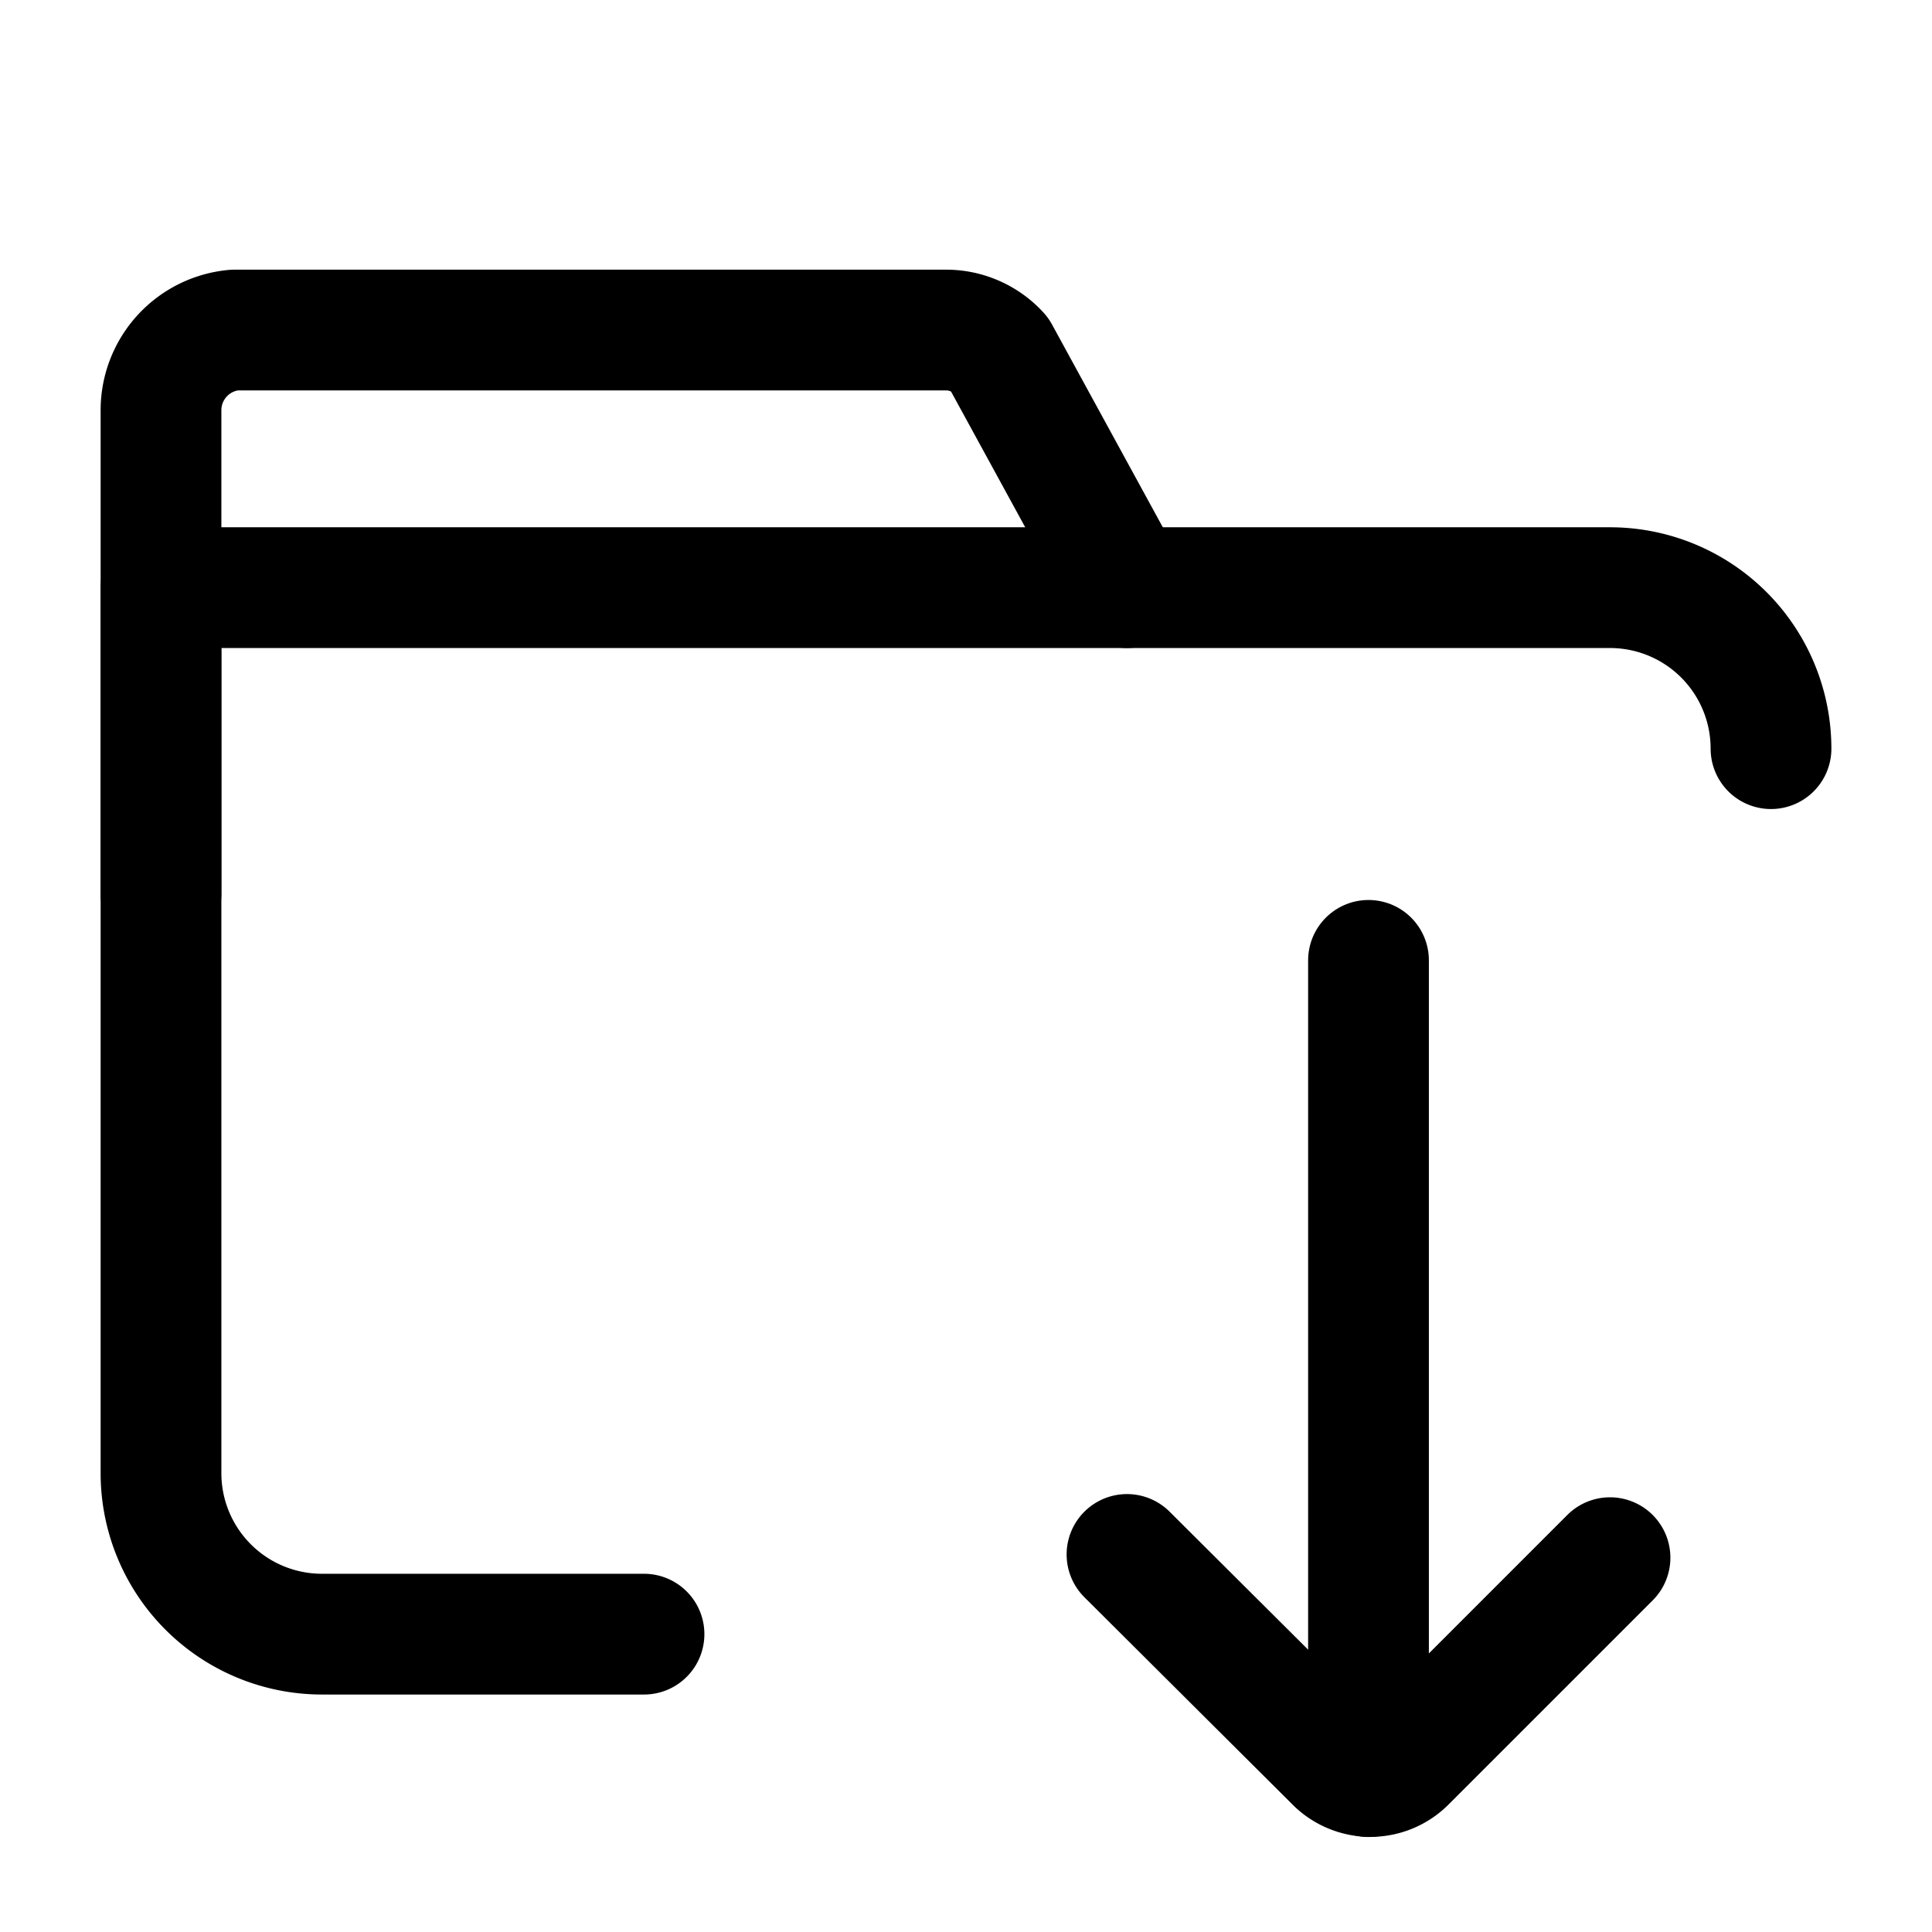
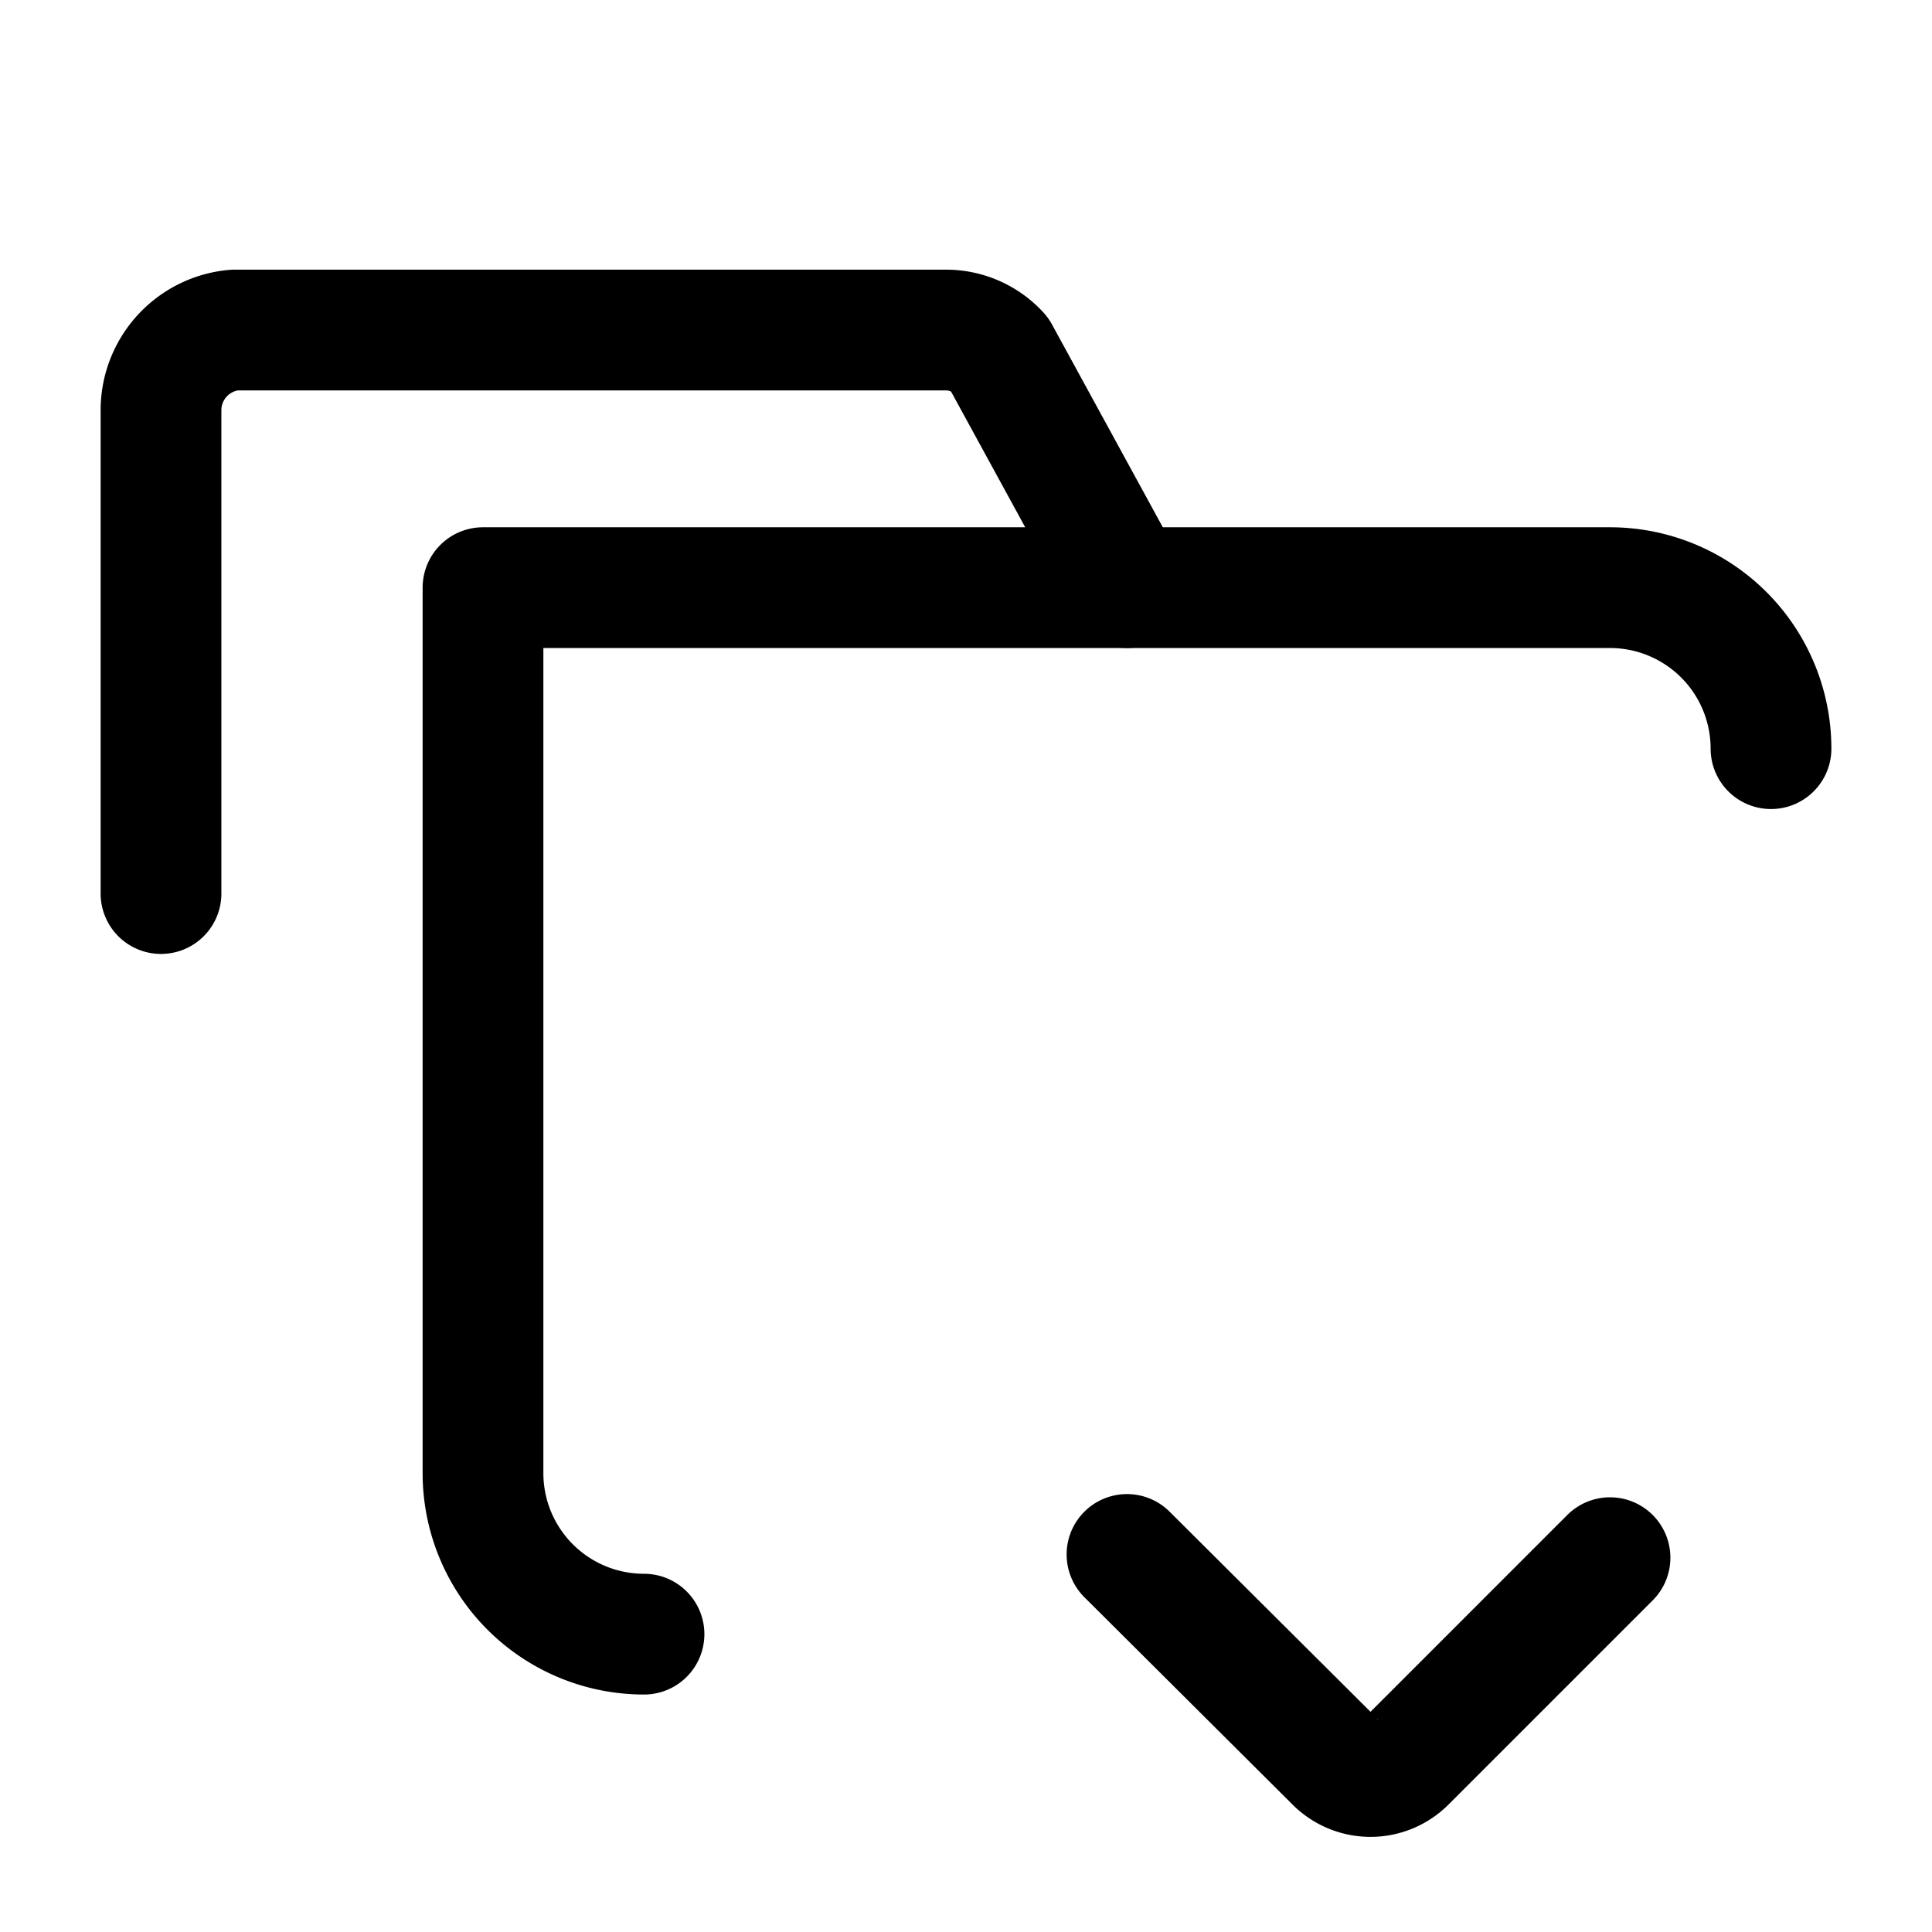
<svg xmlns="http://www.w3.org/2000/svg" width="800px" height="800px" viewBox="0 0 24 24">
  <defs>
    <style>.cls-1,.cls-2{fill:none;stroke:#000000;stroke-linecap:round;stroke-width:1.5px;}.cls-1{stroke-linejoin:bevel;}.cls-2{stroke-linejoin:round;}</style>
  </defs>
  <g id="ic-folder-download">
-     <line class="cls-1" x1="17" y1="11.93" x2="17" y2="22.07" />
    <path class="cls-1" d="M14,19.31l2.58,2.57a.62.62,0,0,0,.89,0L20,19.35" />
-     <path class="cls-2" d="M8,20.3H4a2,2,0,0,1-2-2V7.3H20a2,2,0,0,1,2,2" />
+     <path class="cls-2" d="M8,20.3a2,2,0,0,1-2-2V7.3H20a2,2,0,0,1,2,2" />
    <path class="cls-2" d="M2,11.1v-6a1,1,0,0,1,.91-1h8.86a.89.89,0,0,1,.64.29L14,7.3" />
  </g>
</svg>